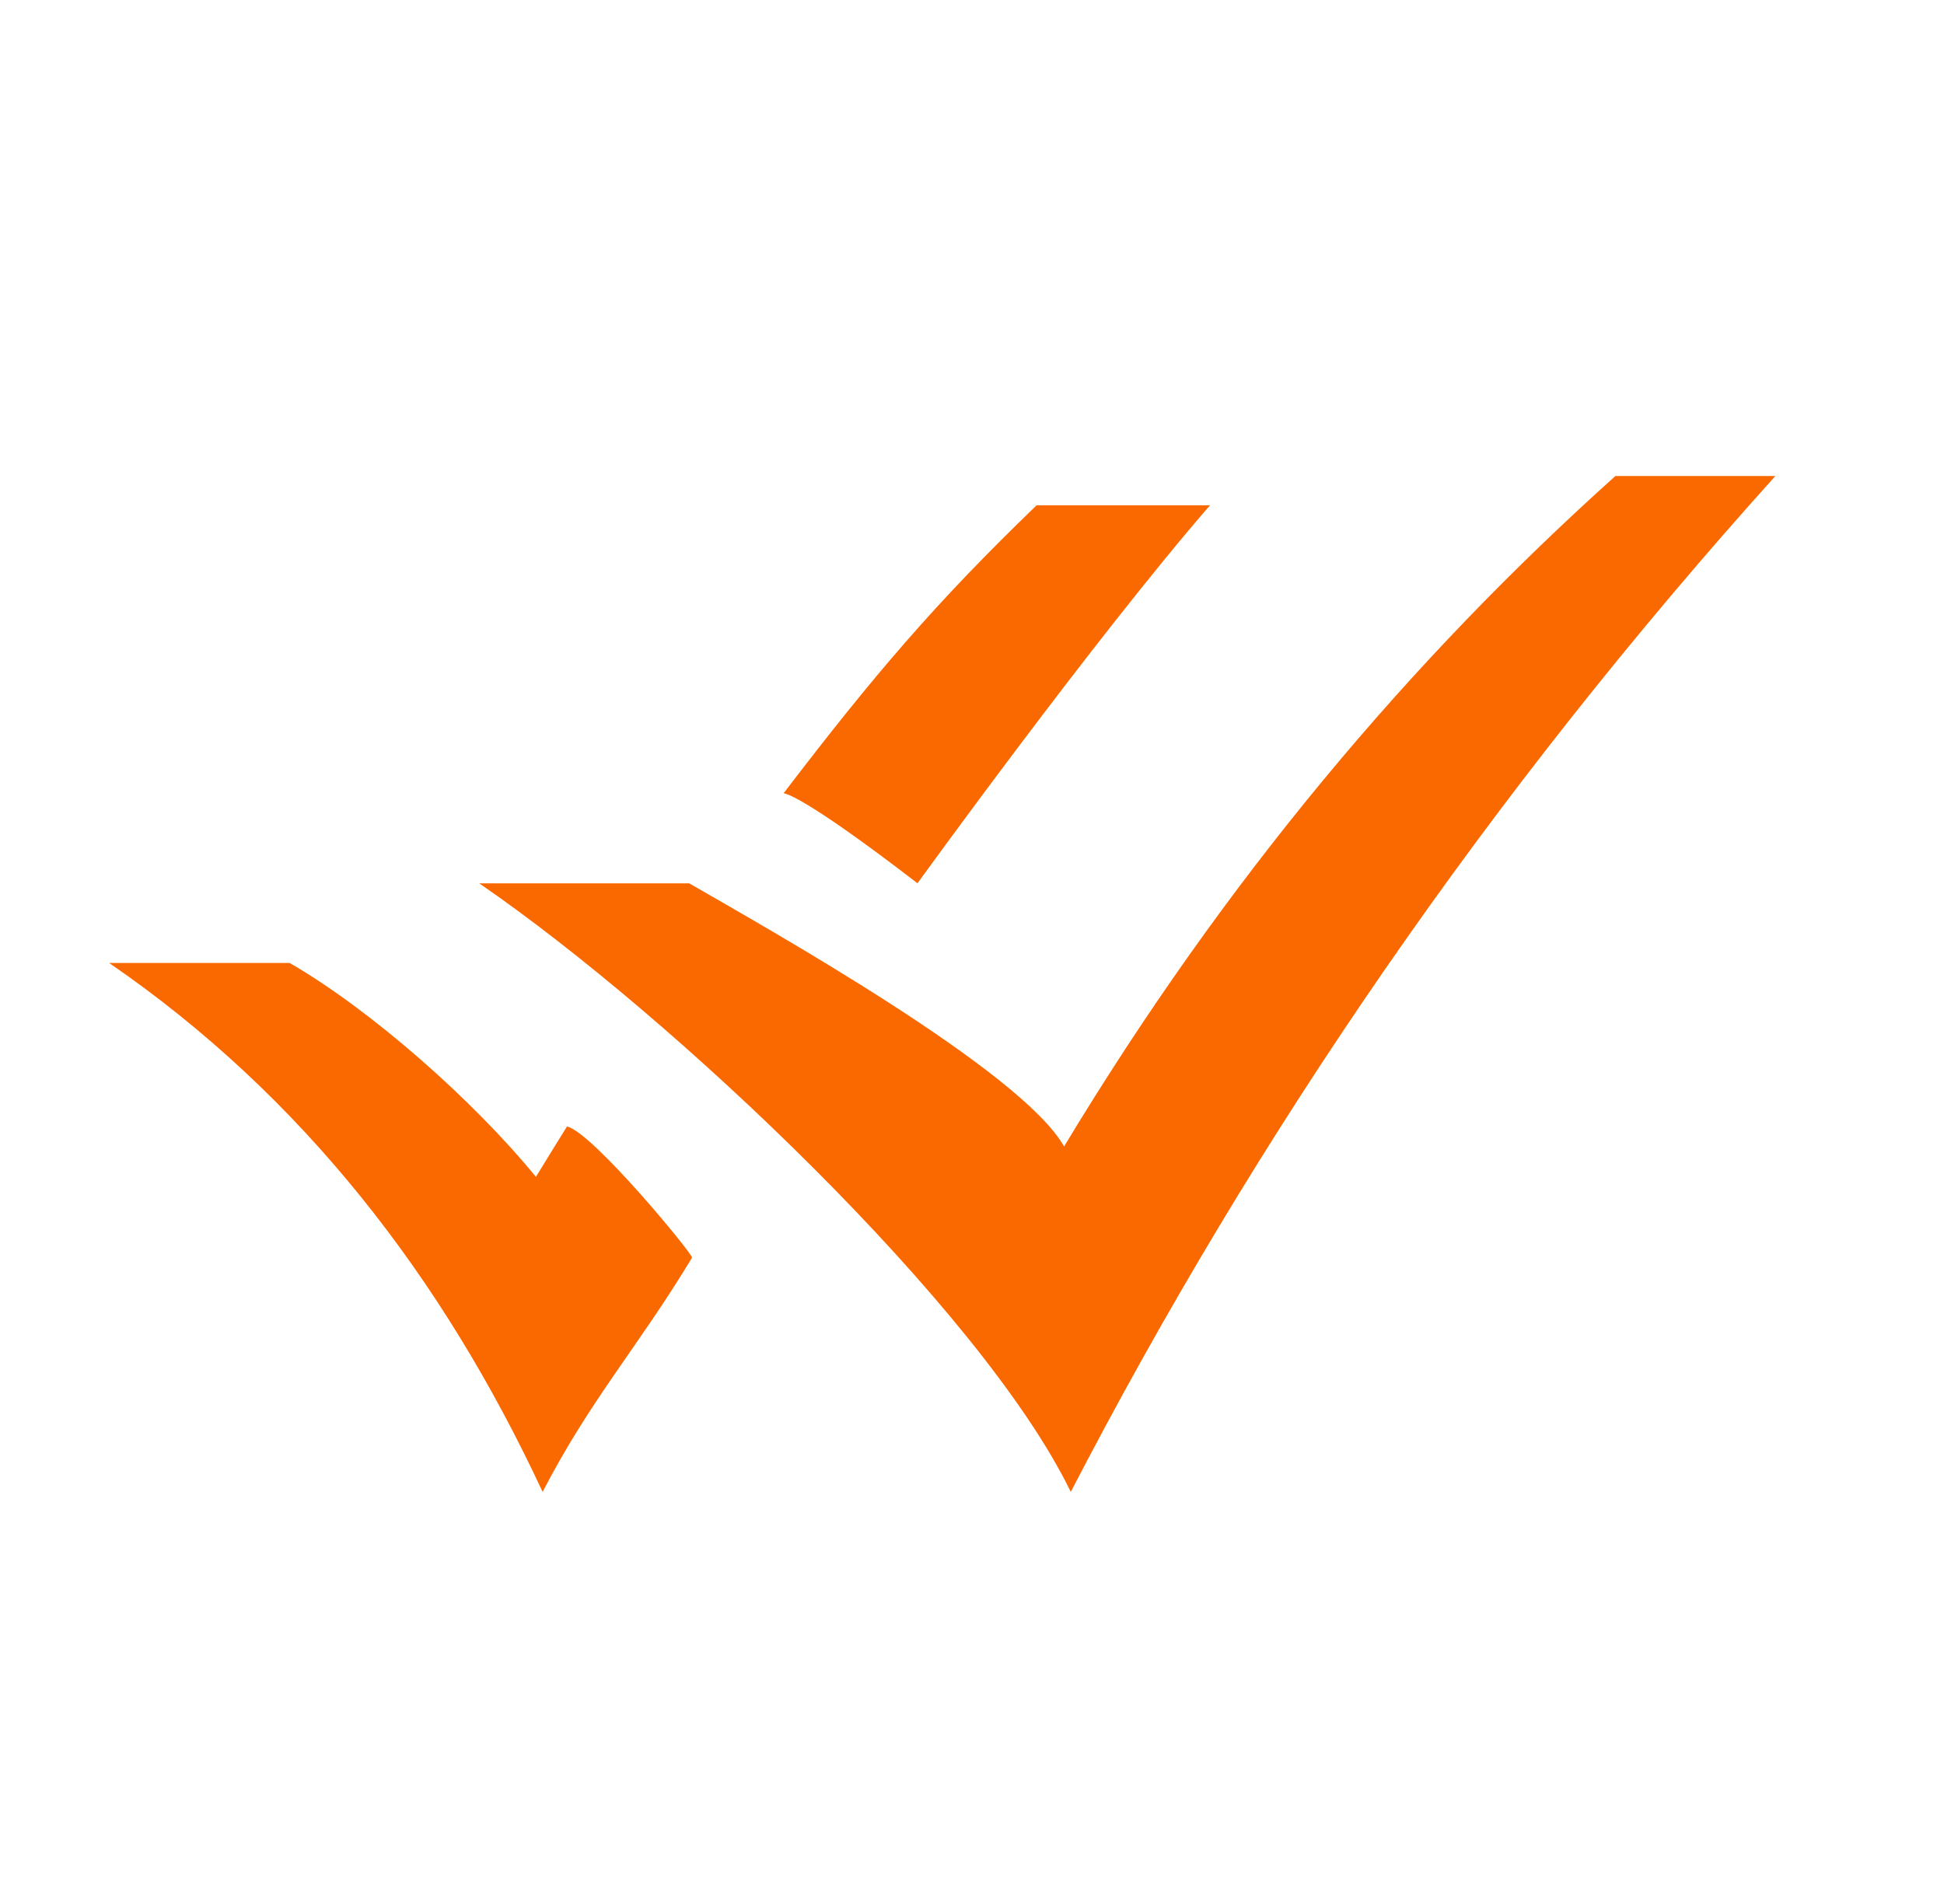
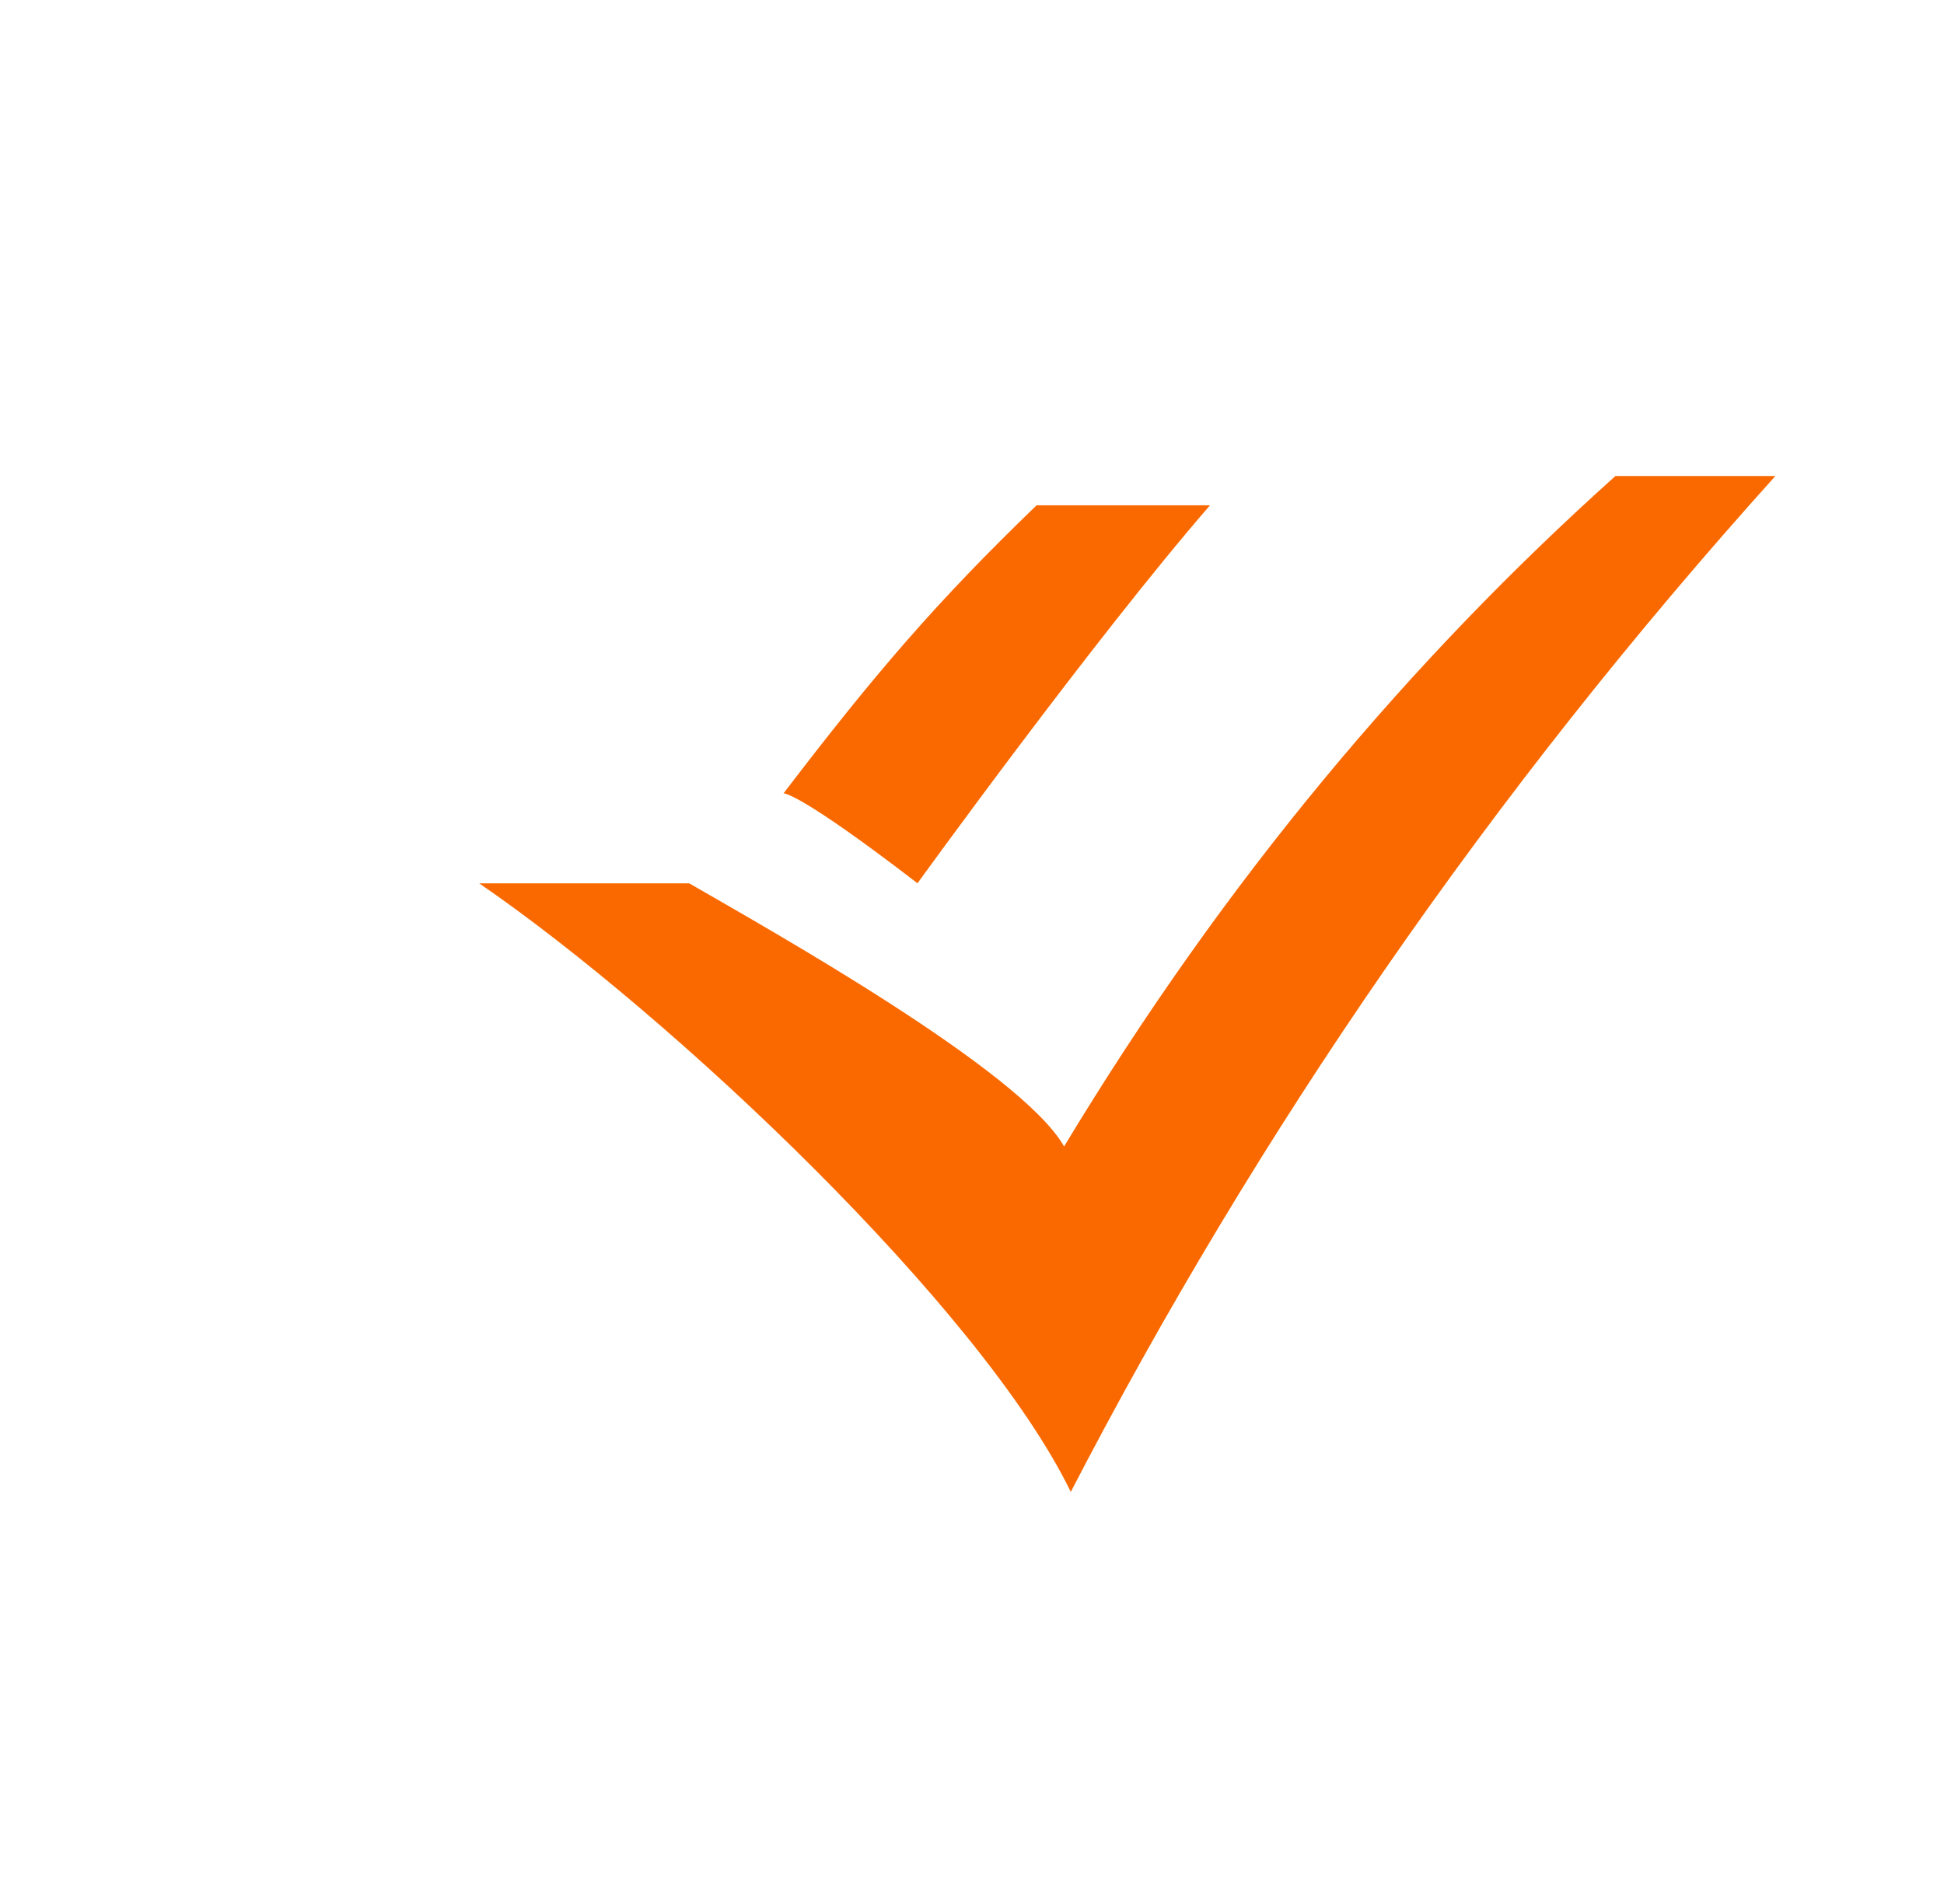
<svg xmlns="http://www.w3.org/2000/svg" width="49" height="48" viewBox="0 0 49 48" fill="none">
  <path d="M23.125 22.269C23.125 22.269 27.568 16.118 30.499 12.739H26.128C23.584 15.192 22.028 17.017 19.75 20C19.75 20 20.113 19.949 23.128 22.269H23.125Z" fill="#FA6900" />
-   <path d="M14.291 28.399C14.291 28.399 13.768 29.241 13.508 29.669C11.932 27.739 9.343 25.455 7.299 24.276H2.75C7.64 27.635 11.169 32.227 13.677 37.611C14.896 35.258 16.065 33.988 17.443 31.707C17.485 31.639 14.925 28.532 14.291 28.399Z" fill="#FA6900" />
  <path fill-rule="evenodd" clip-rule="evenodd" d="M17.372 22.269C19.415 23.449 25.75 27 26.821 28.903C30.895 22.147 35.574 16.614 40.718 12H44.75C37.556 19.993 31.685 28.548 26.99 37.611C24.75 33 16.969 25.629 12.079 22.269H17.372Z" fill="#FA6900" />
</svg>